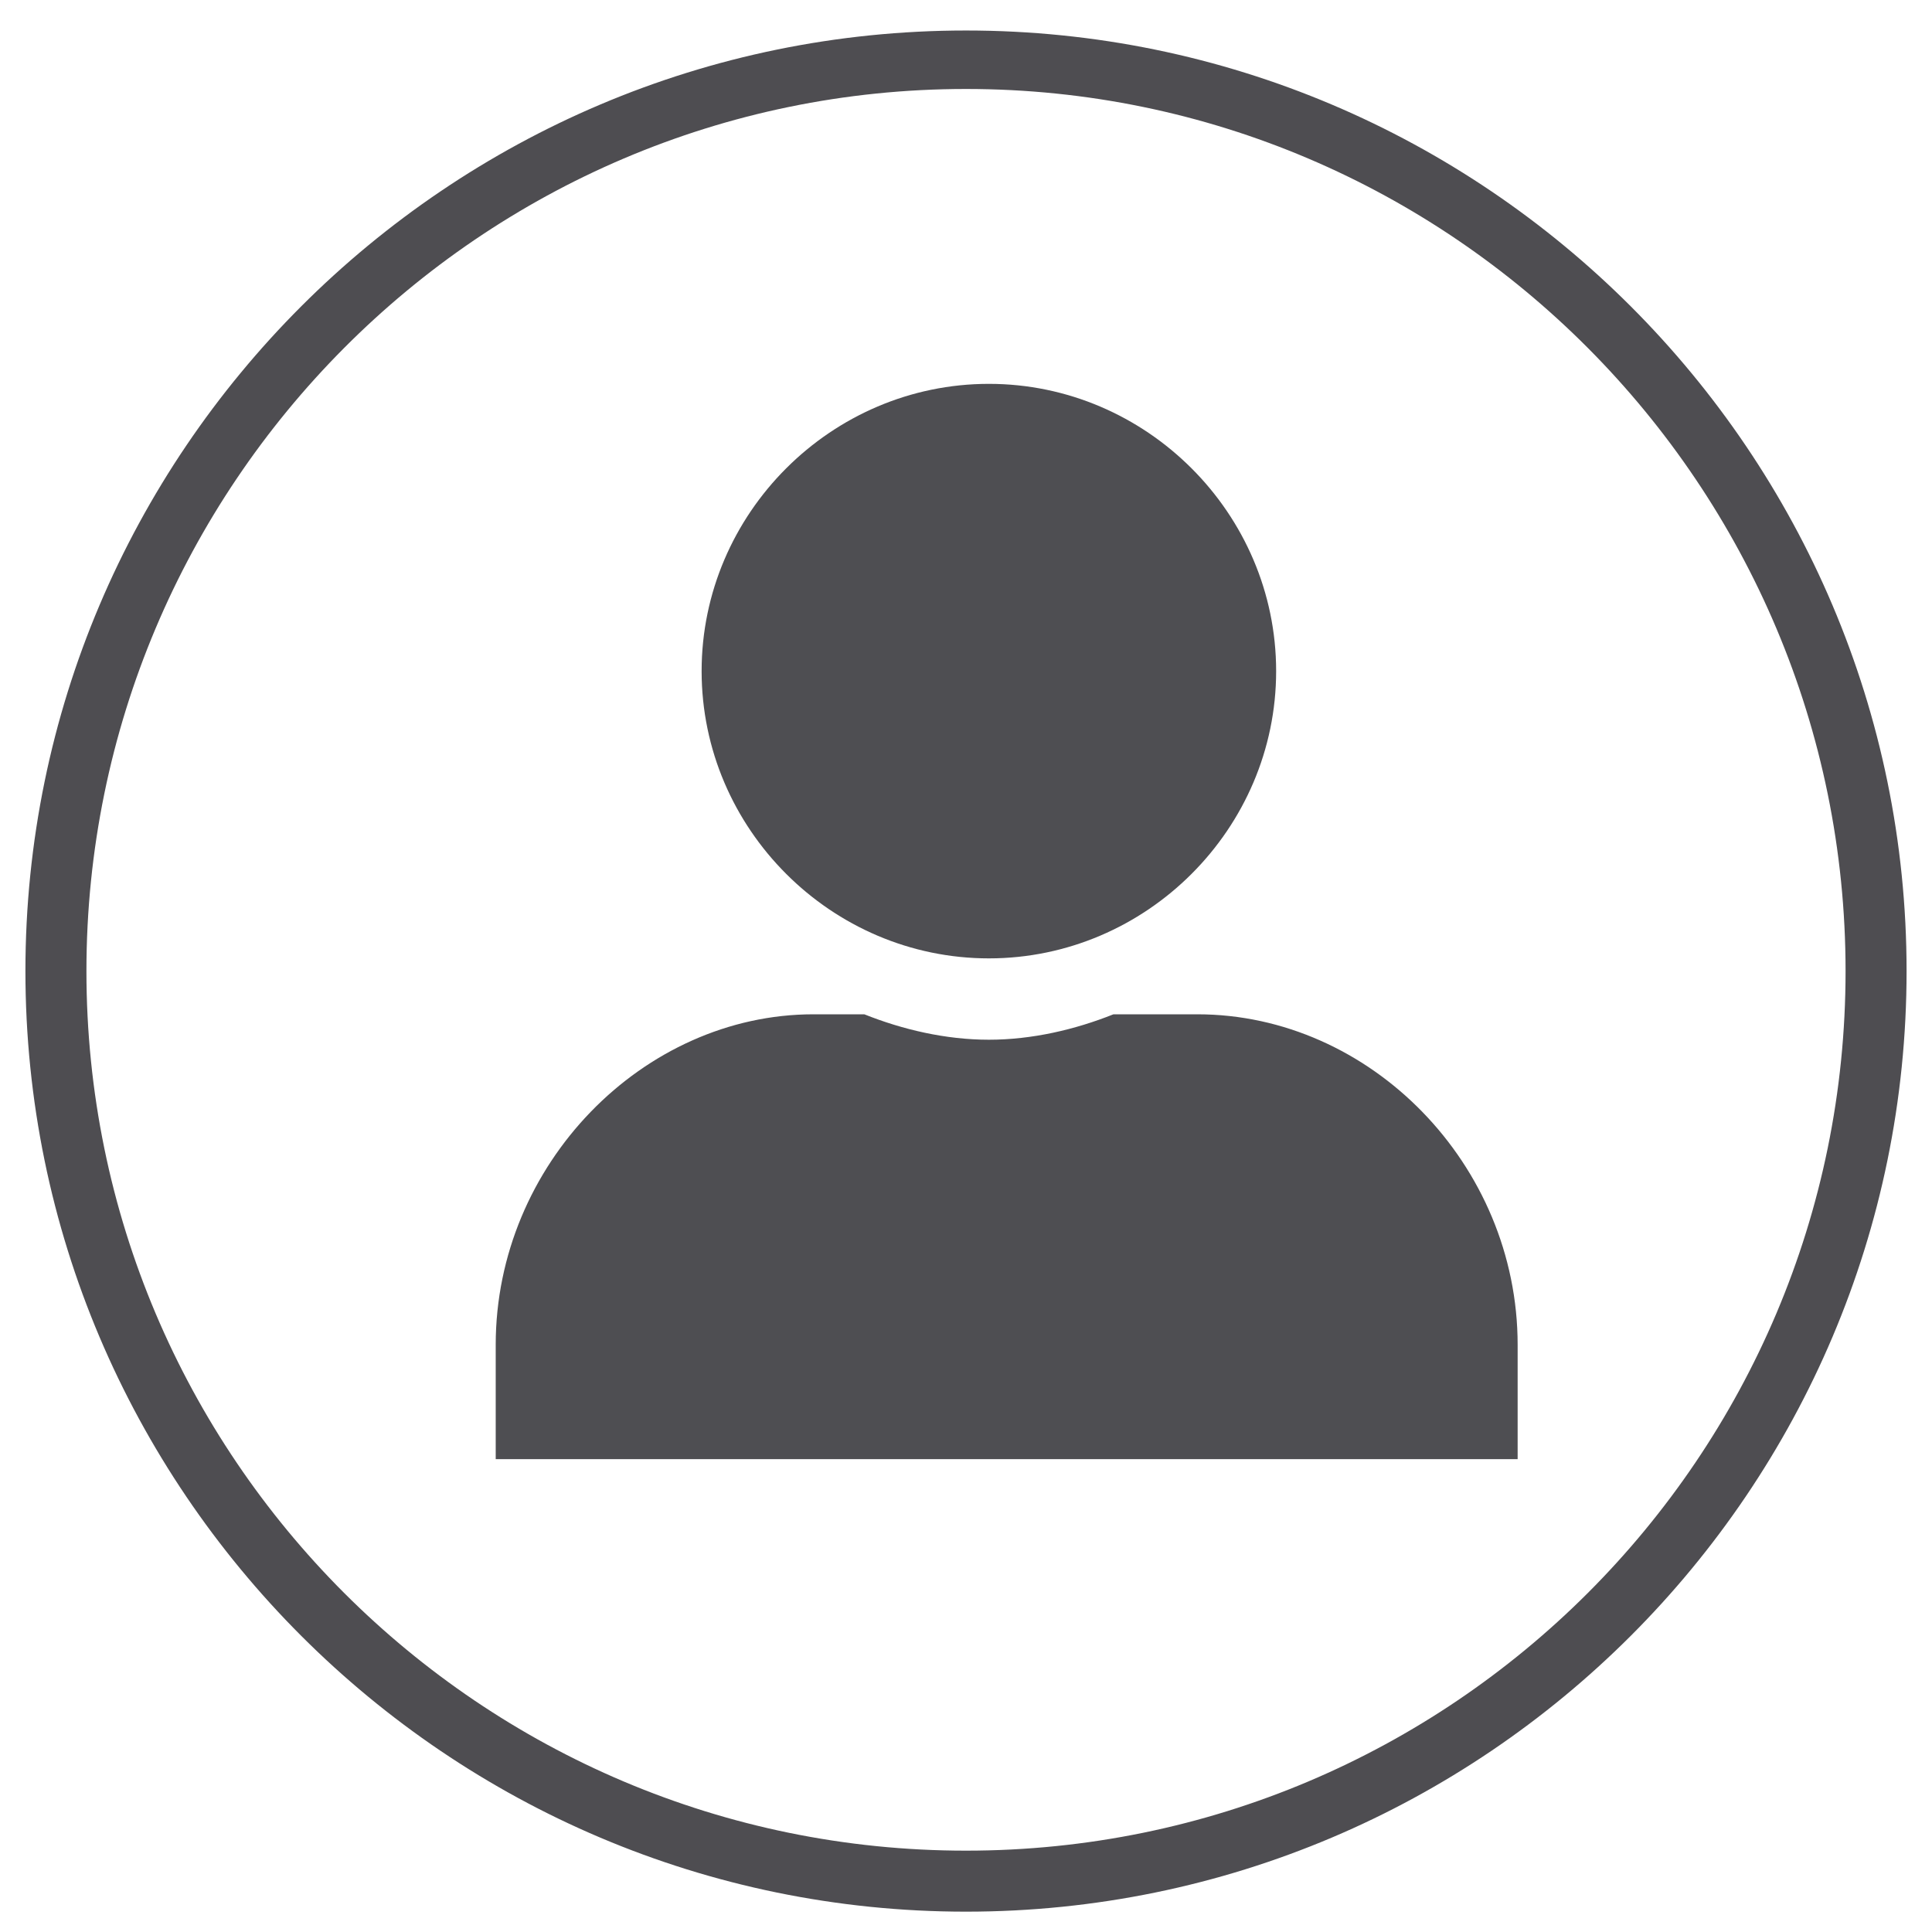
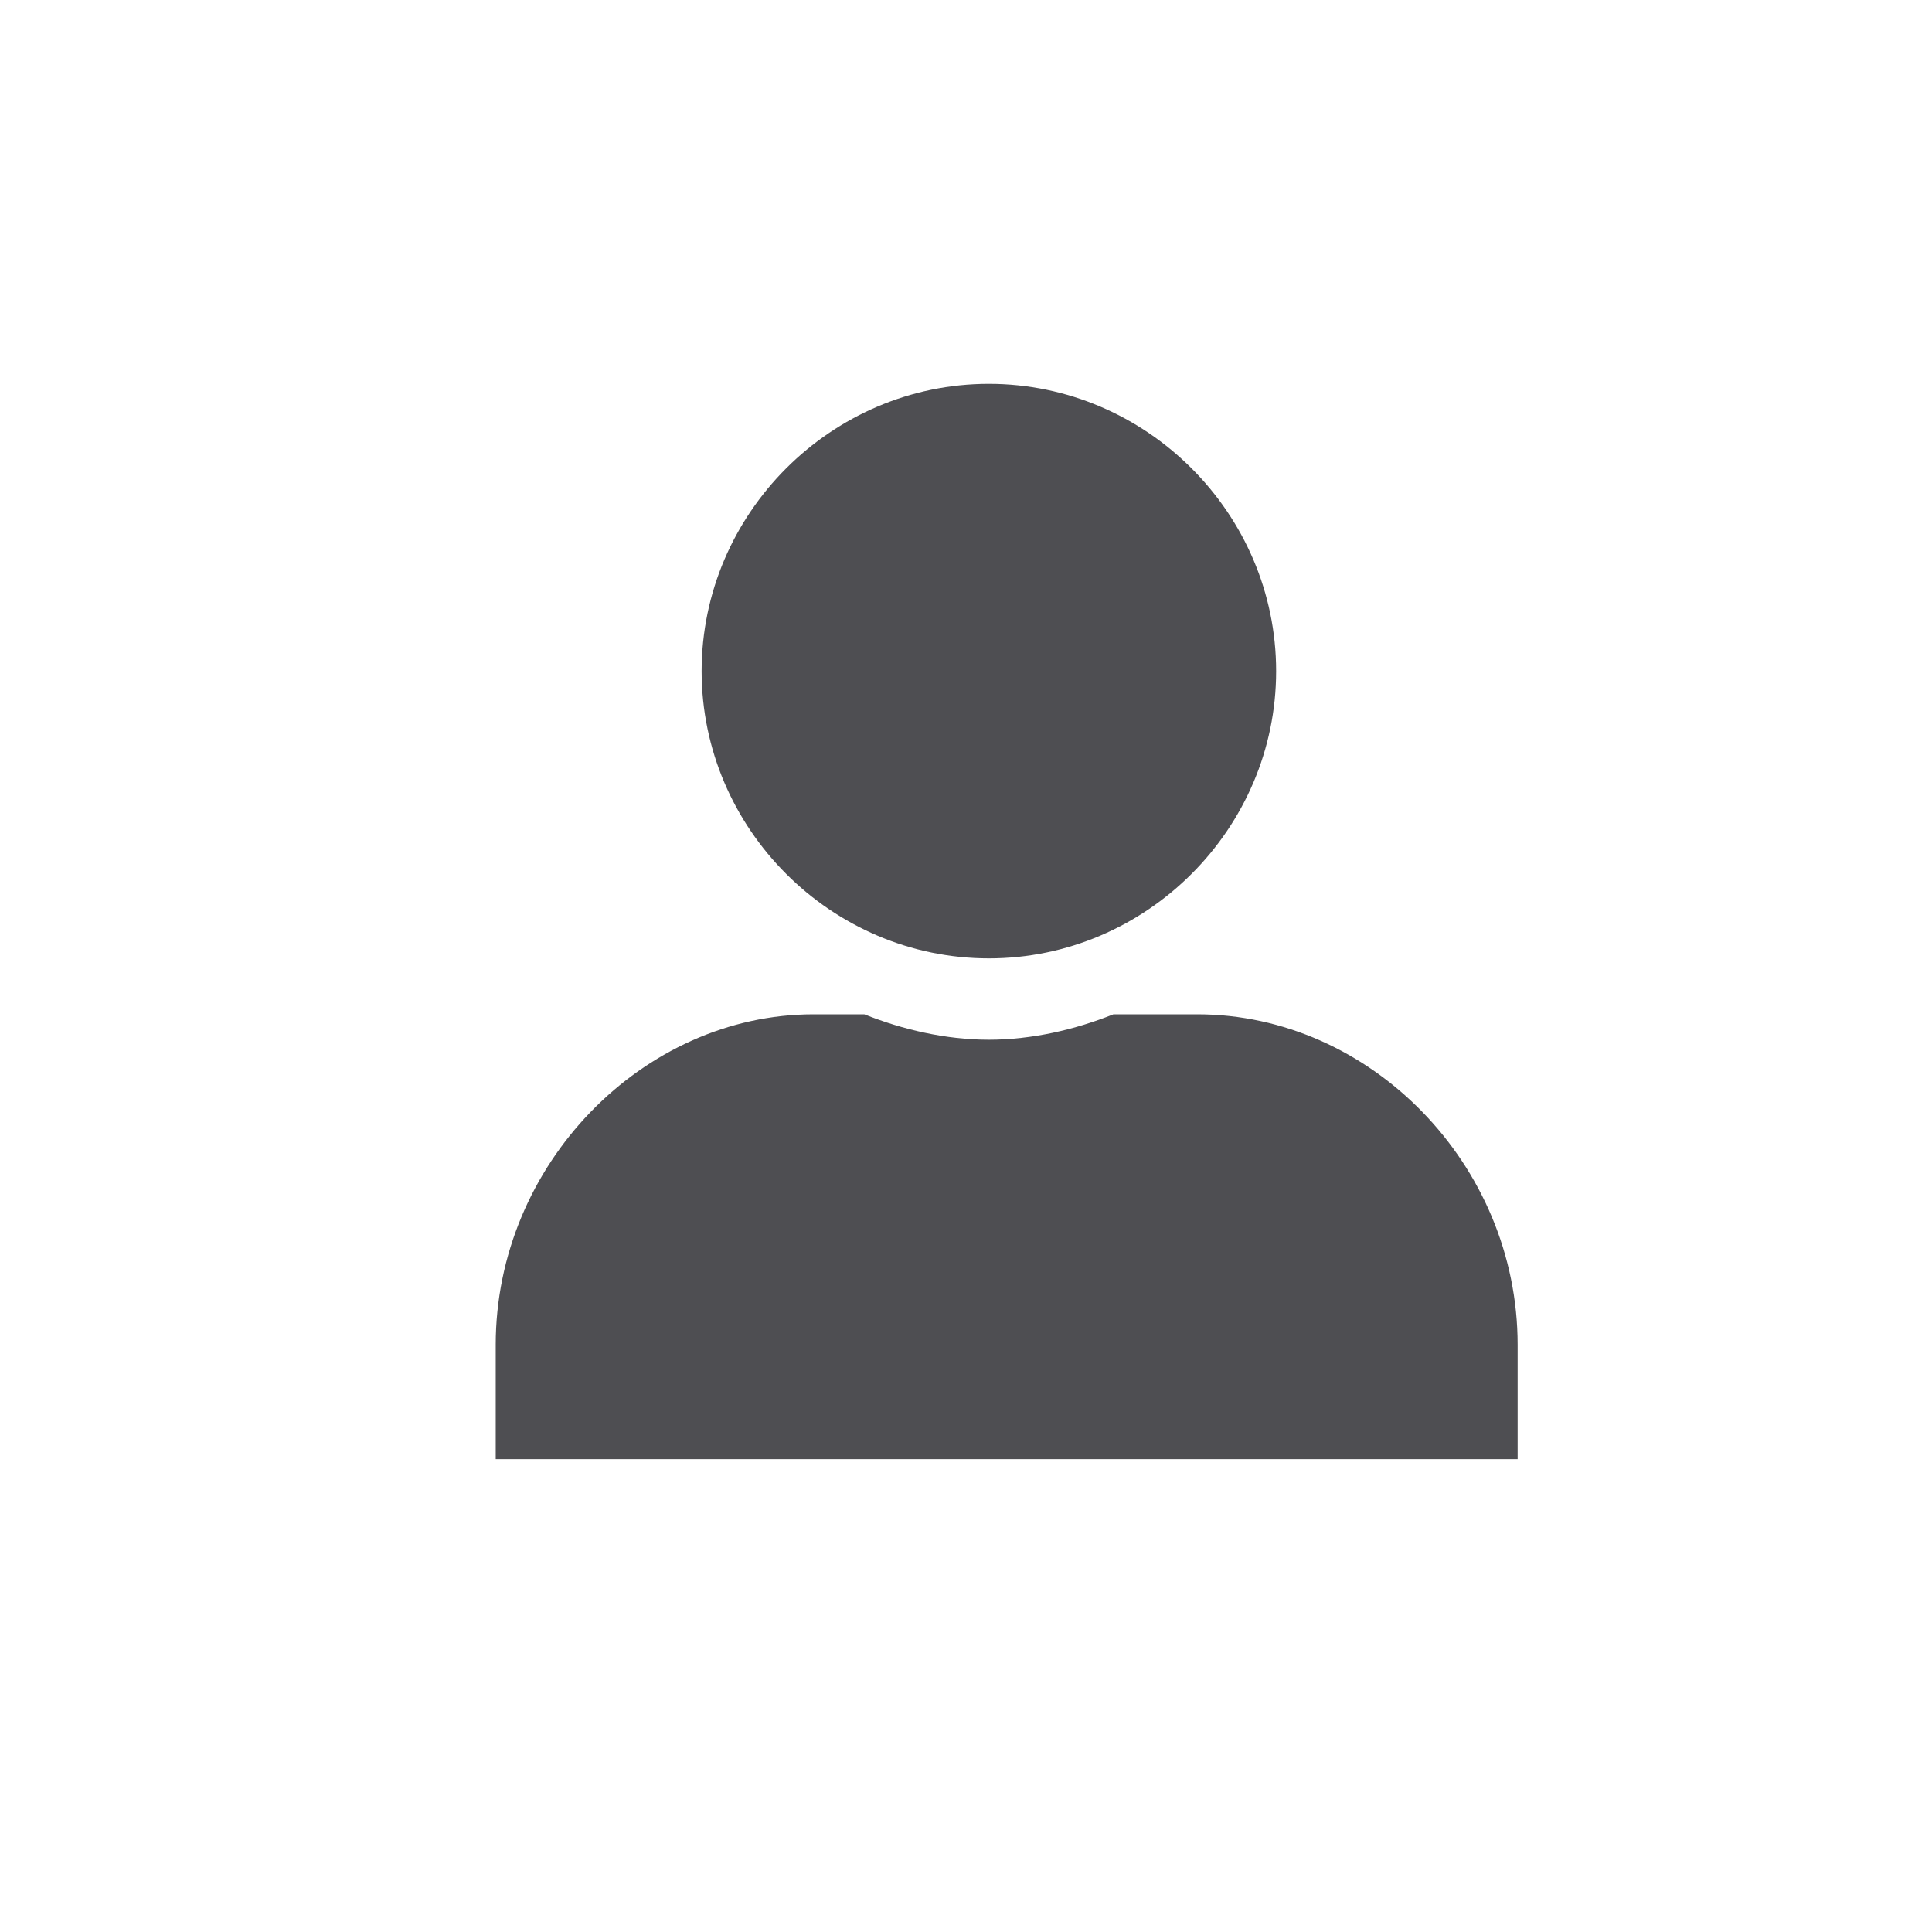
<svg xmlns="http://www.w3.org/2000/svg" version="1.1" id="Layer_1" x="0px" y="0px" width="76px" height="76px" viewBox="0 0 76 76" style="enable-background:new 0 0 76 76;" xml:space="preserve">
  <style type="text/css">
	.st0{fill:#FFFFFF;}
	.st1{fill:none;stroke:#FFFFFF;stroke-width:3;stroke-miterlimit:10;}
	.st2{fill:none;stroke:#FFFFFF;stroke-width:5;stroke-miterlimit:10;}
	.st3{fill:none;stroke:#000000;stroke-width:5;stroke-miterlimit:10;}
	.st4{fill:none;stroke:#000000;stroke-width:3;stroke-miterlimit:10;}
	.st5{fill:#4E4D51;}
	.st6{fill:#819C7B;}
	.st7{fill:#4E4E52;}
	.st8{fill:none;stroke:#FFFFFF;stroke-width:4;stroke-miterlimit:10;}
	.st9{fill:#D15141;}
	.st10{fill:#FAD736;}
	.st11{fill:#474B49;}
	.st12{fill:#923B49;}
</style>
  <g>
    <g>
-       <path class="st5" d="M38,75.2c-20.4,0-37-16.6-37-37s16.6-37,37-37s37,16.6,37,37S58.4,75.2,38,75.2z M38,3.5    C18.9,3.5,3.4,19.1,3.4,38.2S18.9,72.8,38,72.8s34.6-15.5,34.6-34.6S57.1,3.5,38,3.5z" />
-     </g>
+       </g>
    <path class="st7" d="M50.2,26.4c0,6.2-5.1,11.3-11.3,11.3s-11.3-5.1-11.3-11.3s5.1-11.3,11.3-11.3S50.2,20.2,50.2,26.4z M47.1,39.9   h-3.3c-1.5,0.6-3.2,1-4.9,1c-1.7,0-3.4-0.4-4.9-1h-2c-6.7,0-12.5,5.9-12.5,13v4.5h40.2v-4.5C59.7,45.8,53.9,39.9,47.1,39.9z" />
  </g>
</svg>